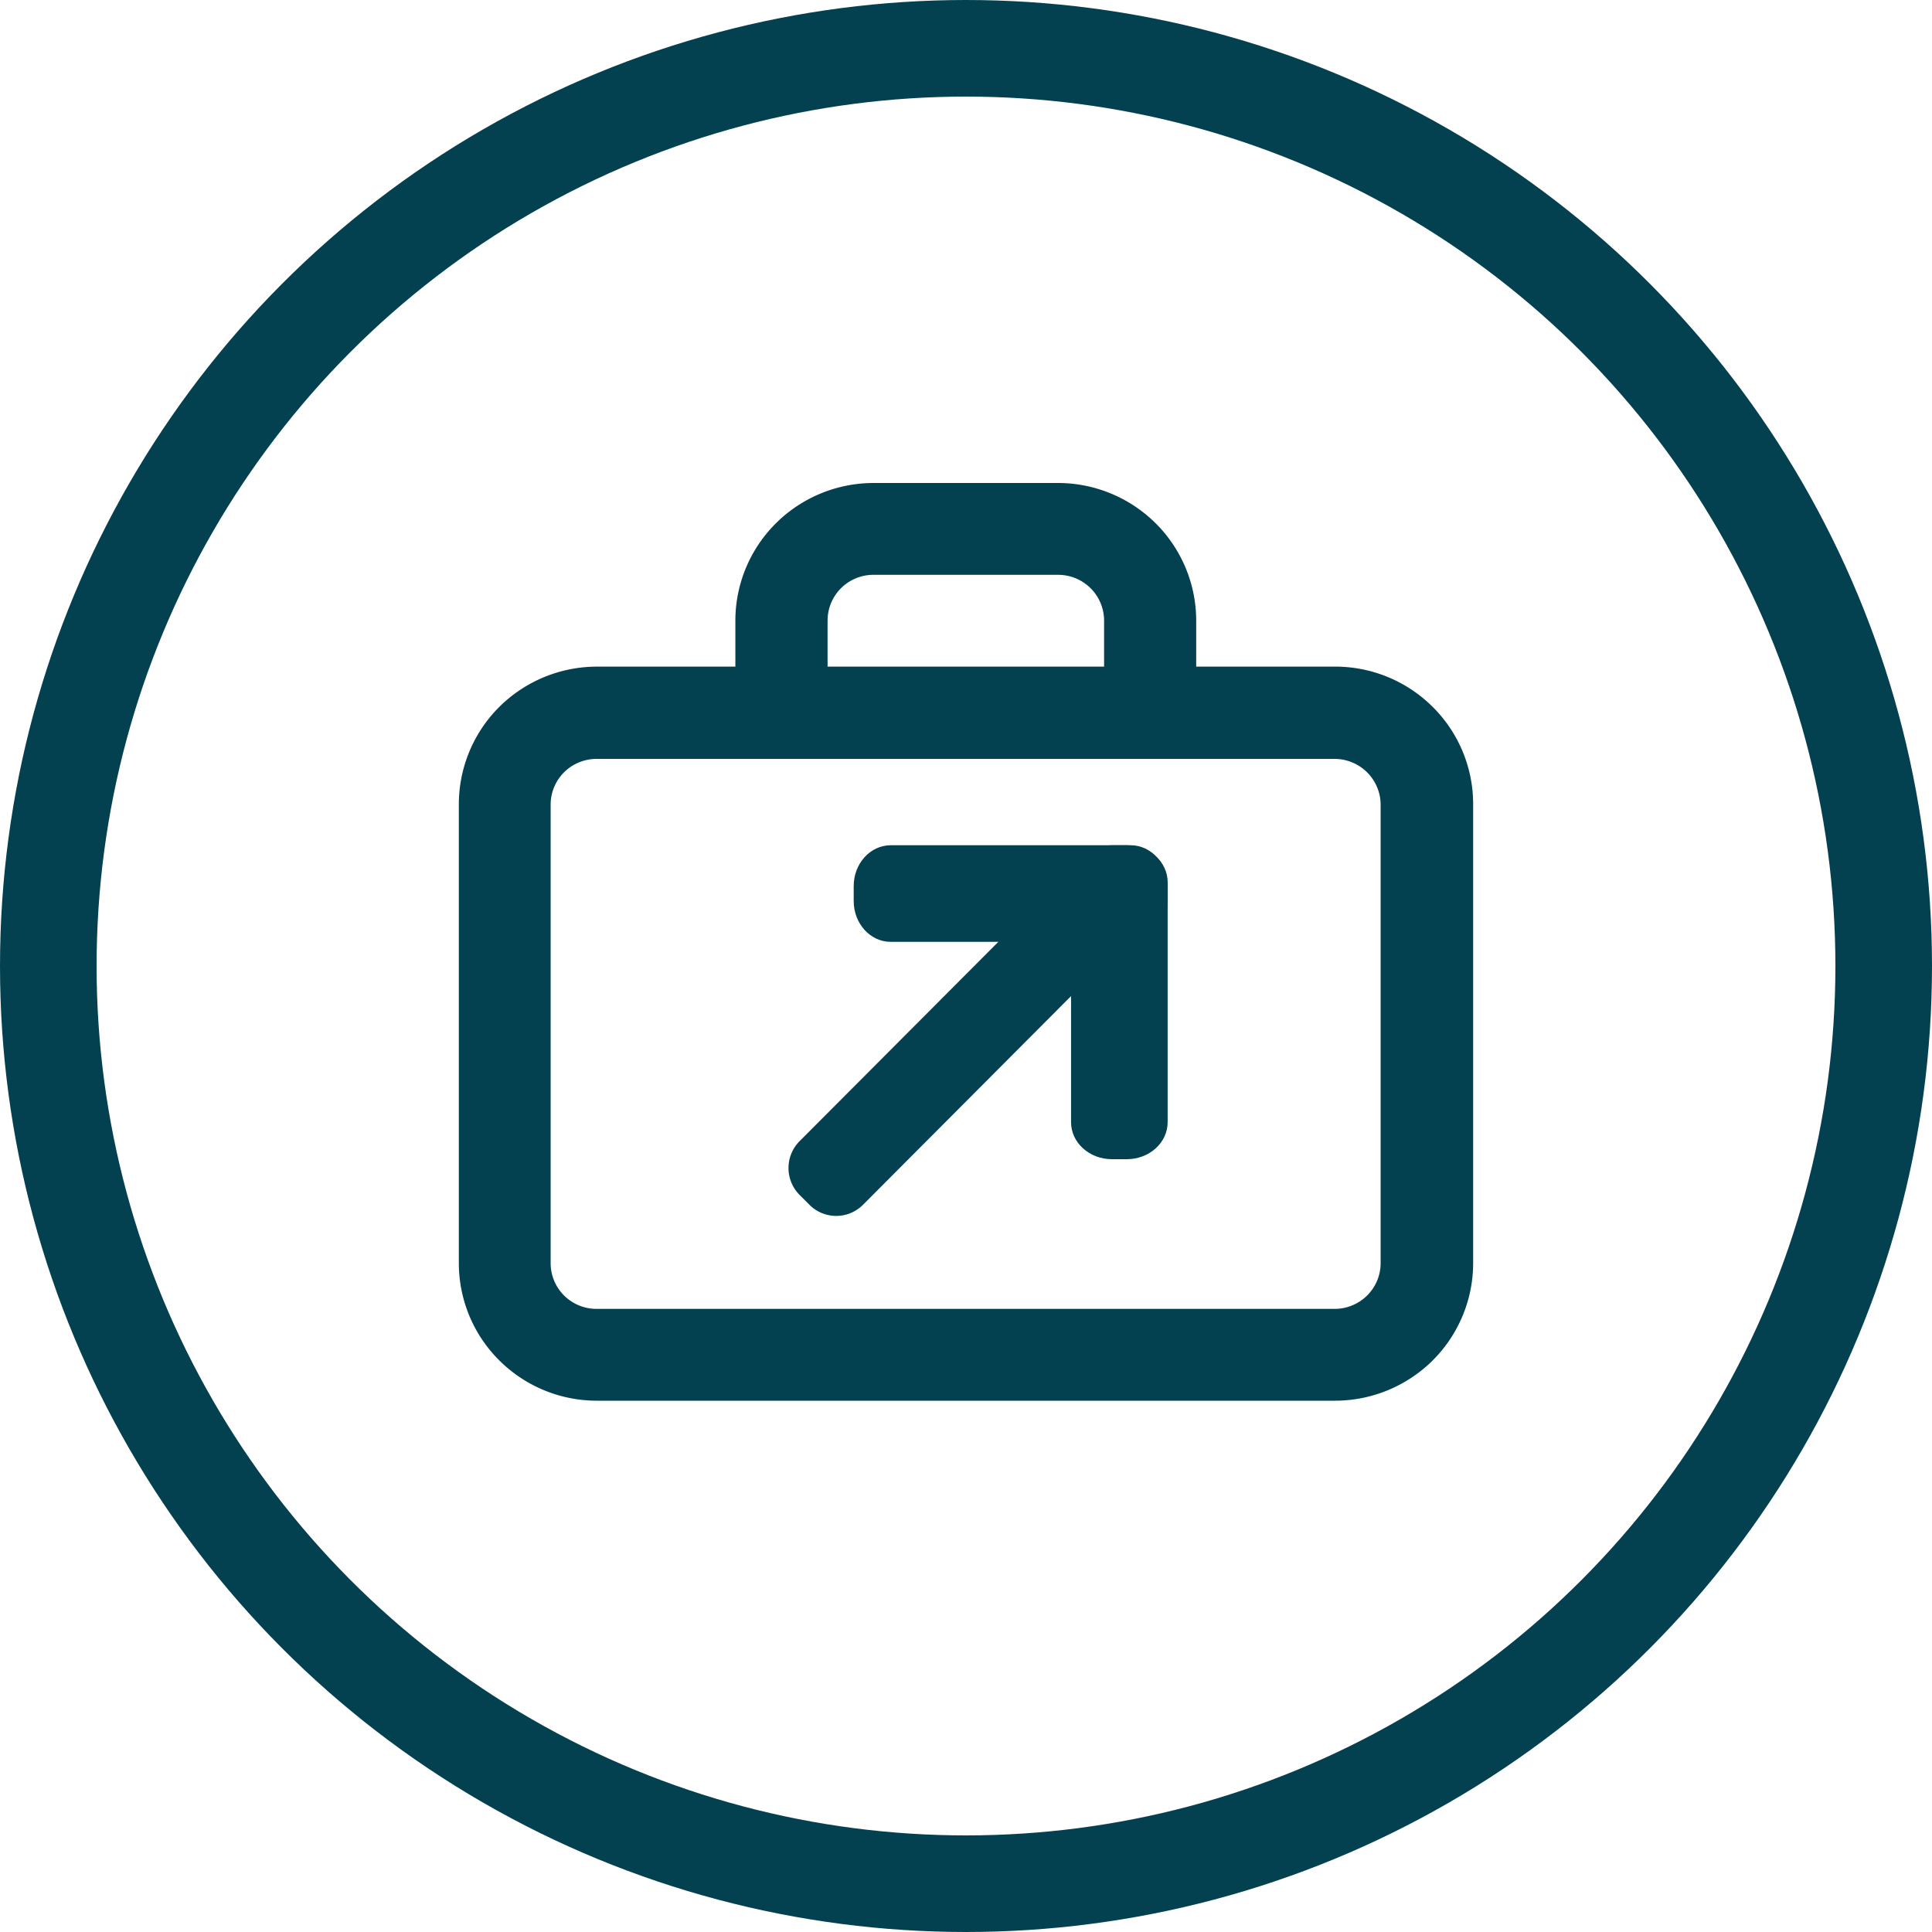
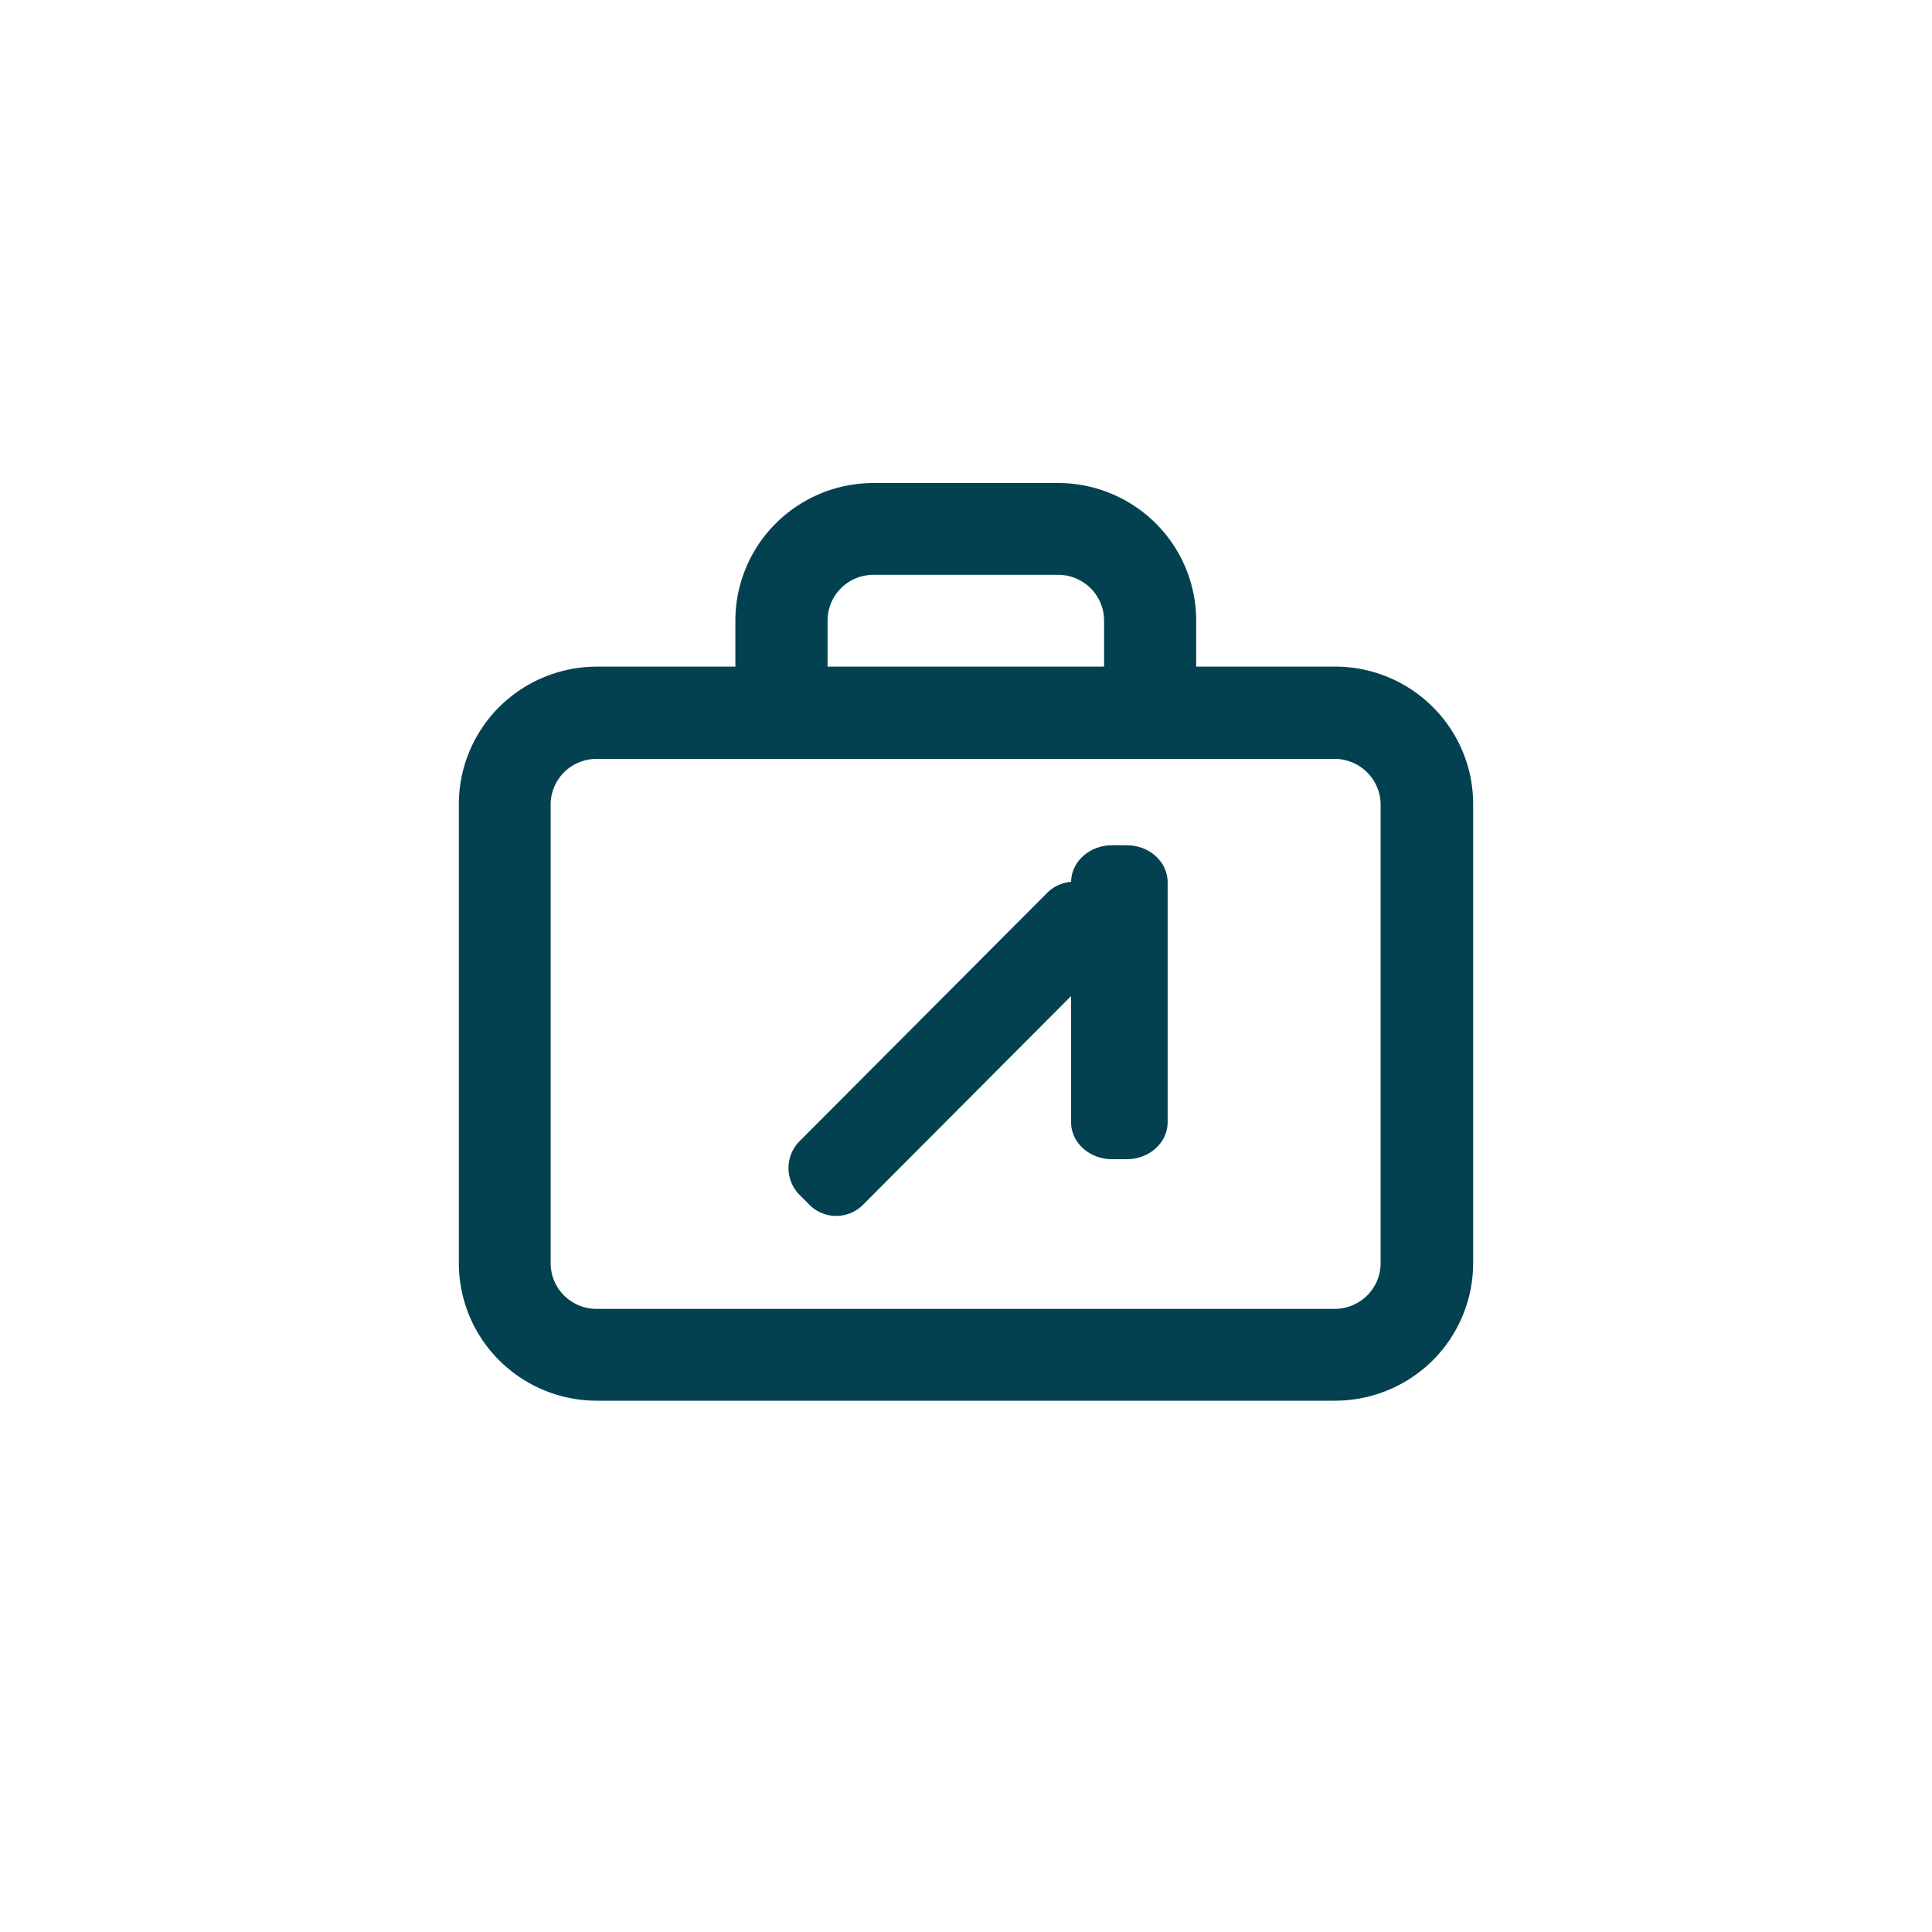
<svg xmlns="http://www.w3.org/2000/svg" width="80" height="80" viewBox="0 0 80 80" fill="none">
-   <circle cx="40" cy="40" r="38" stroke="#044150" stroke-width="4" />
-   <path d="M46.819 35h-9.937c-.846 0-1.532.757-1.532 1.69v.62c0 .933.686 1.69 1.532 1.69h9.937c.846 0 1.531-.757 1.531-1.69v-.62c0-.933-.685-1.69-1.531-1.69z" fill="#044150" />
  <path d="m43.359 36.974-10.25 10.279a1.578 1.578 0 0 0 0 2.226l.407.408a1.566 1.566 0 0 0 2.22 0l10.248-10.28a1.578 1.578 0 0 0 0-2.226l-.406-.407a1.566 1.566 0 0 0-2.22 0z" fill="#044150" />
  <path d="M44.35 36.532v9.936c0 .846.757 1.532 1.691 1.532h.619c.933 0 1.69-.686 1.69-1.532v-9.936c0-.846-.757-1.532-1.69-1.532h-.619c-.934 0-1.69.686-1.69 1.532z" fill="#044150" />
  <path fill-rule="evenodd" clip-rule="evenodd" d="M55.257 27.604h-5.725V25.7a5.687 5.687 0 0 0-1.677-4.03A5.738 5.738 0 0 0 43.807 20h-7.632c-1.518 0-2.974.6-4.048 1.67a5.687 5.687 0 0 0-1.677 4.03v1.904h-5.725a5.741 5.741 0 0 0-4.059 1.676A5.692 5.692 0 0 0 19 33.328V52.3a5.672 5.672 0 0 0 1.675 4.032A5.722 5.722 0 0 0 24.725 58h30.55a5.742 5.742 0 0 0 4.05-1.668A5.693 5.693 0 0 0 61 52.3V33.328a5.671 5.671 0 0 0-1.673-4.055 5.72 5.72 0 0 0-4.07-1.67zM34.269 25.7a1.884 1.884 0 0 1 .556-1.344 1.9 1.9 0 0 1 1.35-.554h7.632a1.914 1.914 0 0 1 1.351.553 1.898 1.898 0 0 1 .56 1.345v1.904h-11.45V25.7zm22.9 26.6a1.89 1.89 0 0 1-.56 1.345 1.91 1.91 0 0 1-1.352.553h-30.55a1.908 1.908 0 0 1-1.35-.554 1.892 1.892 0 0 1-.556-1.344V33.328a1.892 1.892 0 0 1 1.175-1.76c.232-.095.48-.144.73-.144h30.55c.508 0 .994.2 1.353.557a1.9 1.9 0 0 1 .56 1.347V52.3z" fill="#044150" />
</svg>